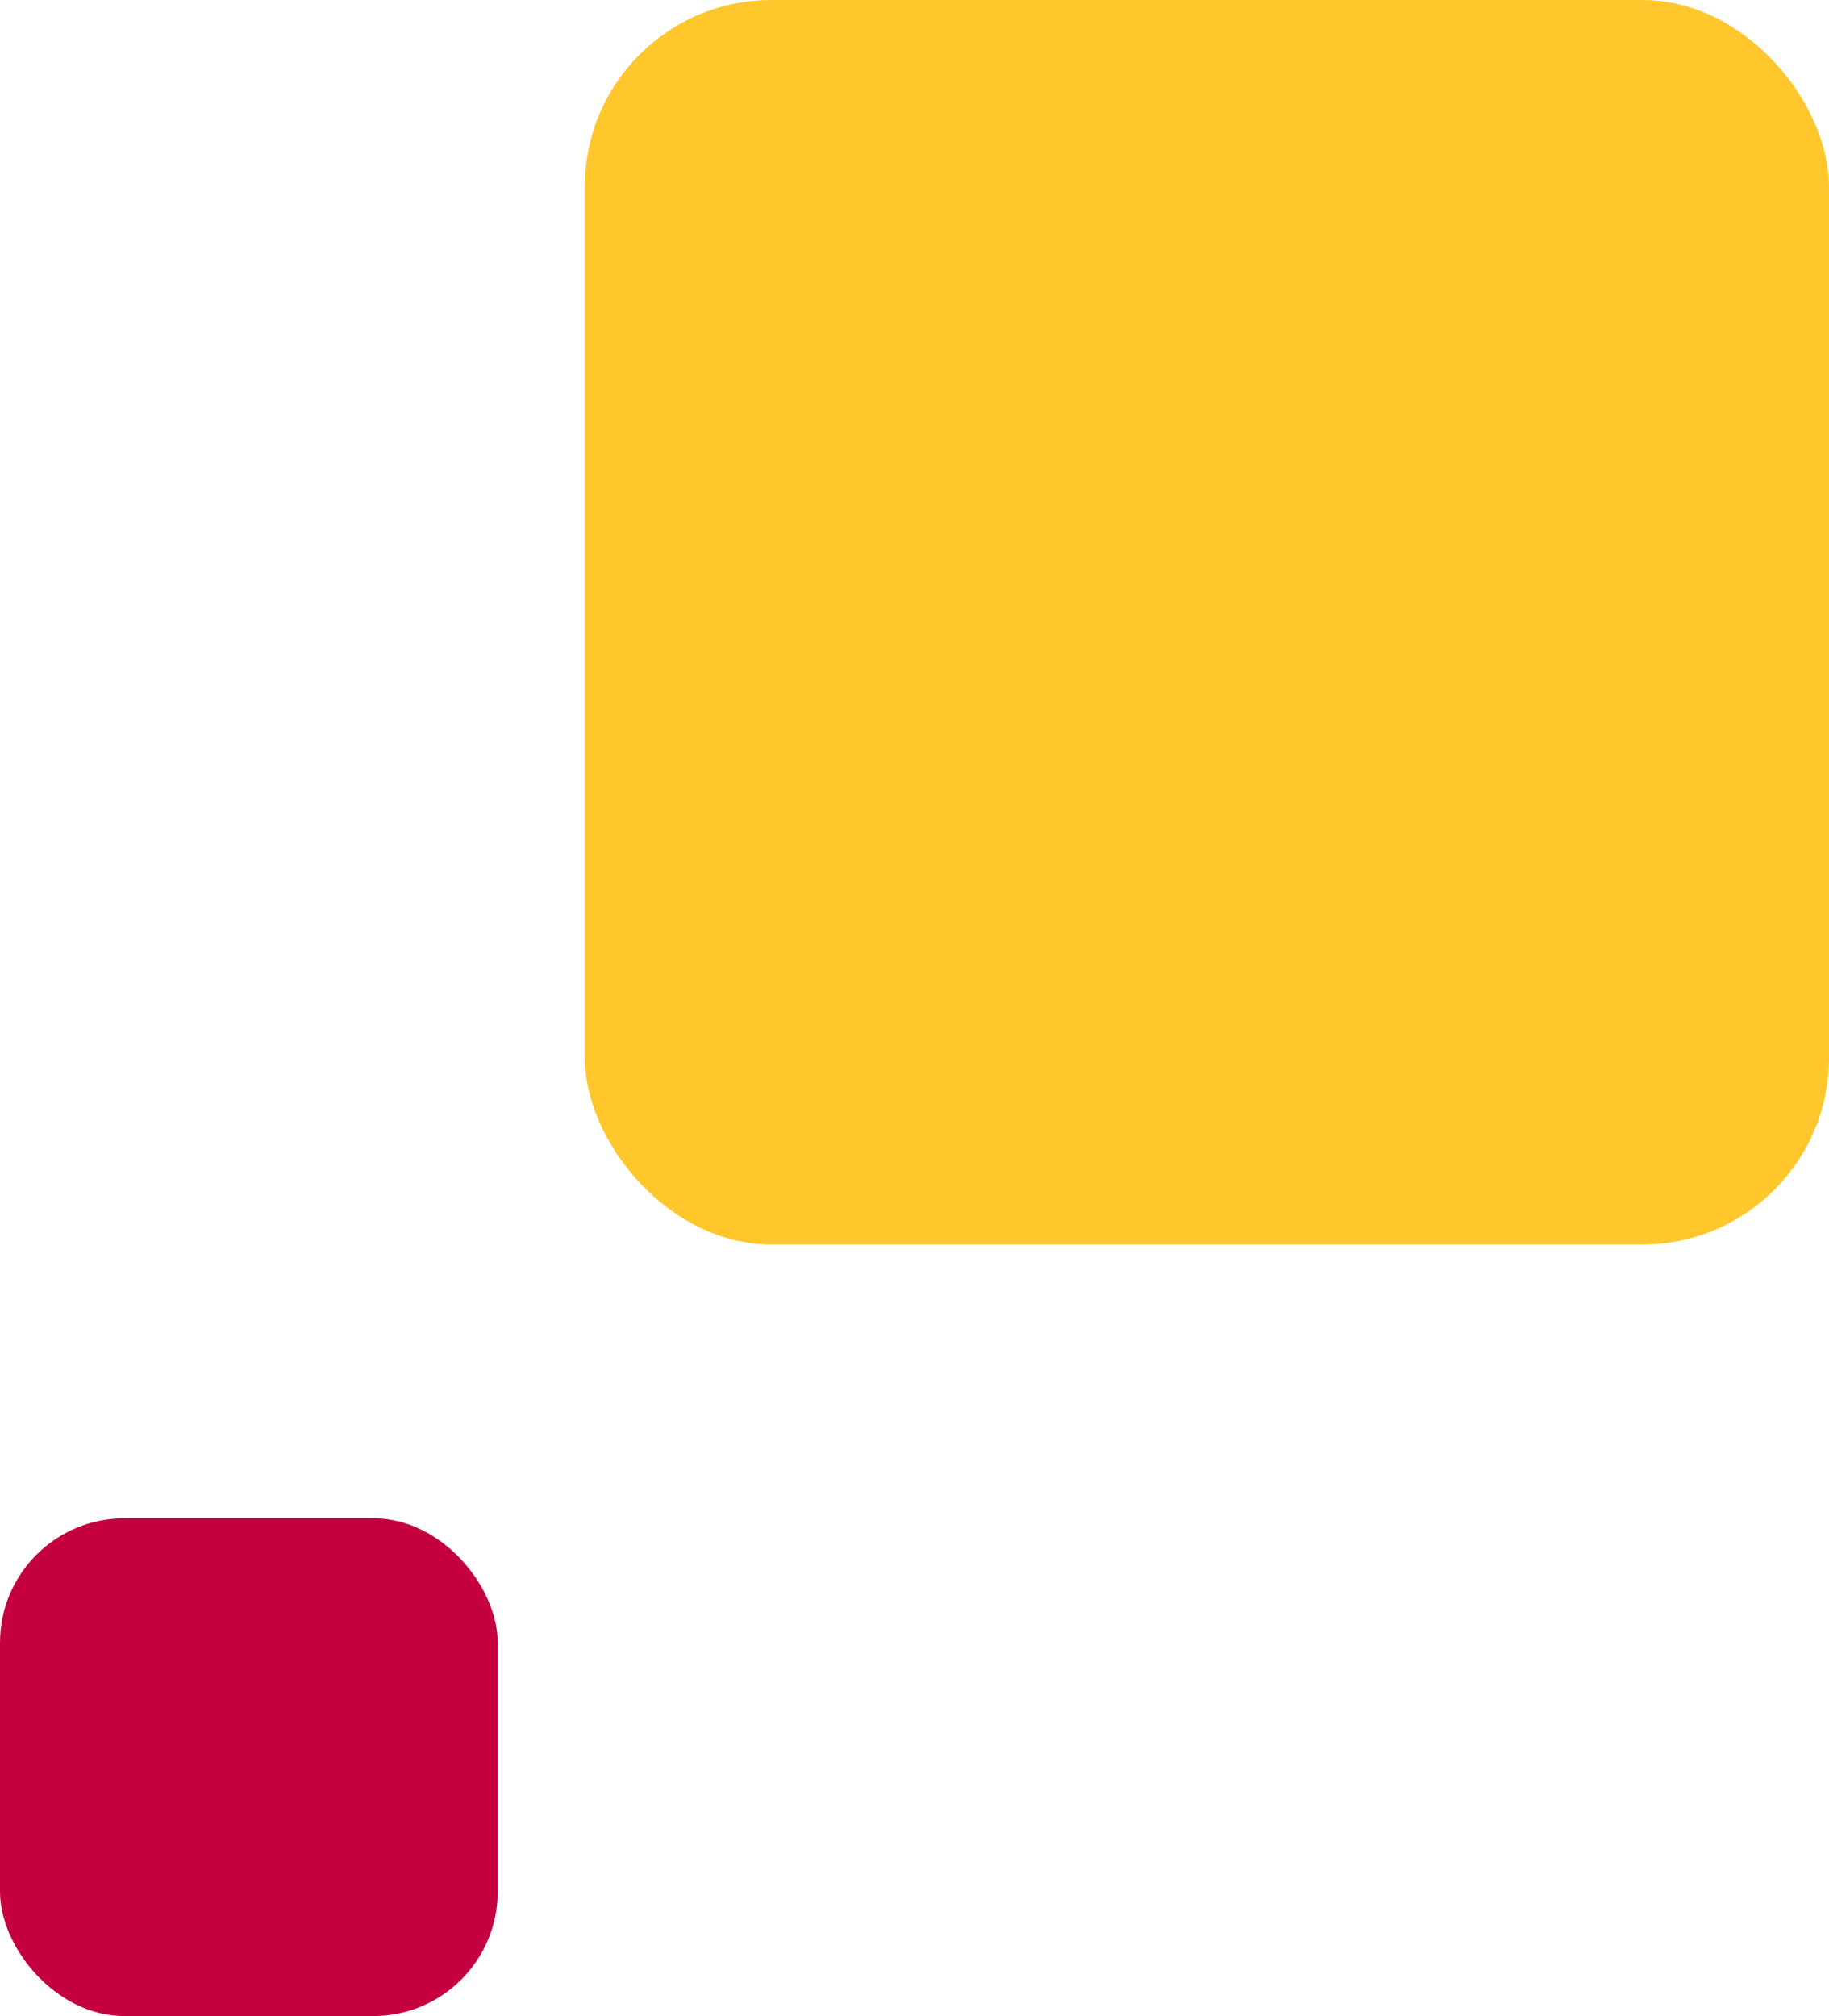
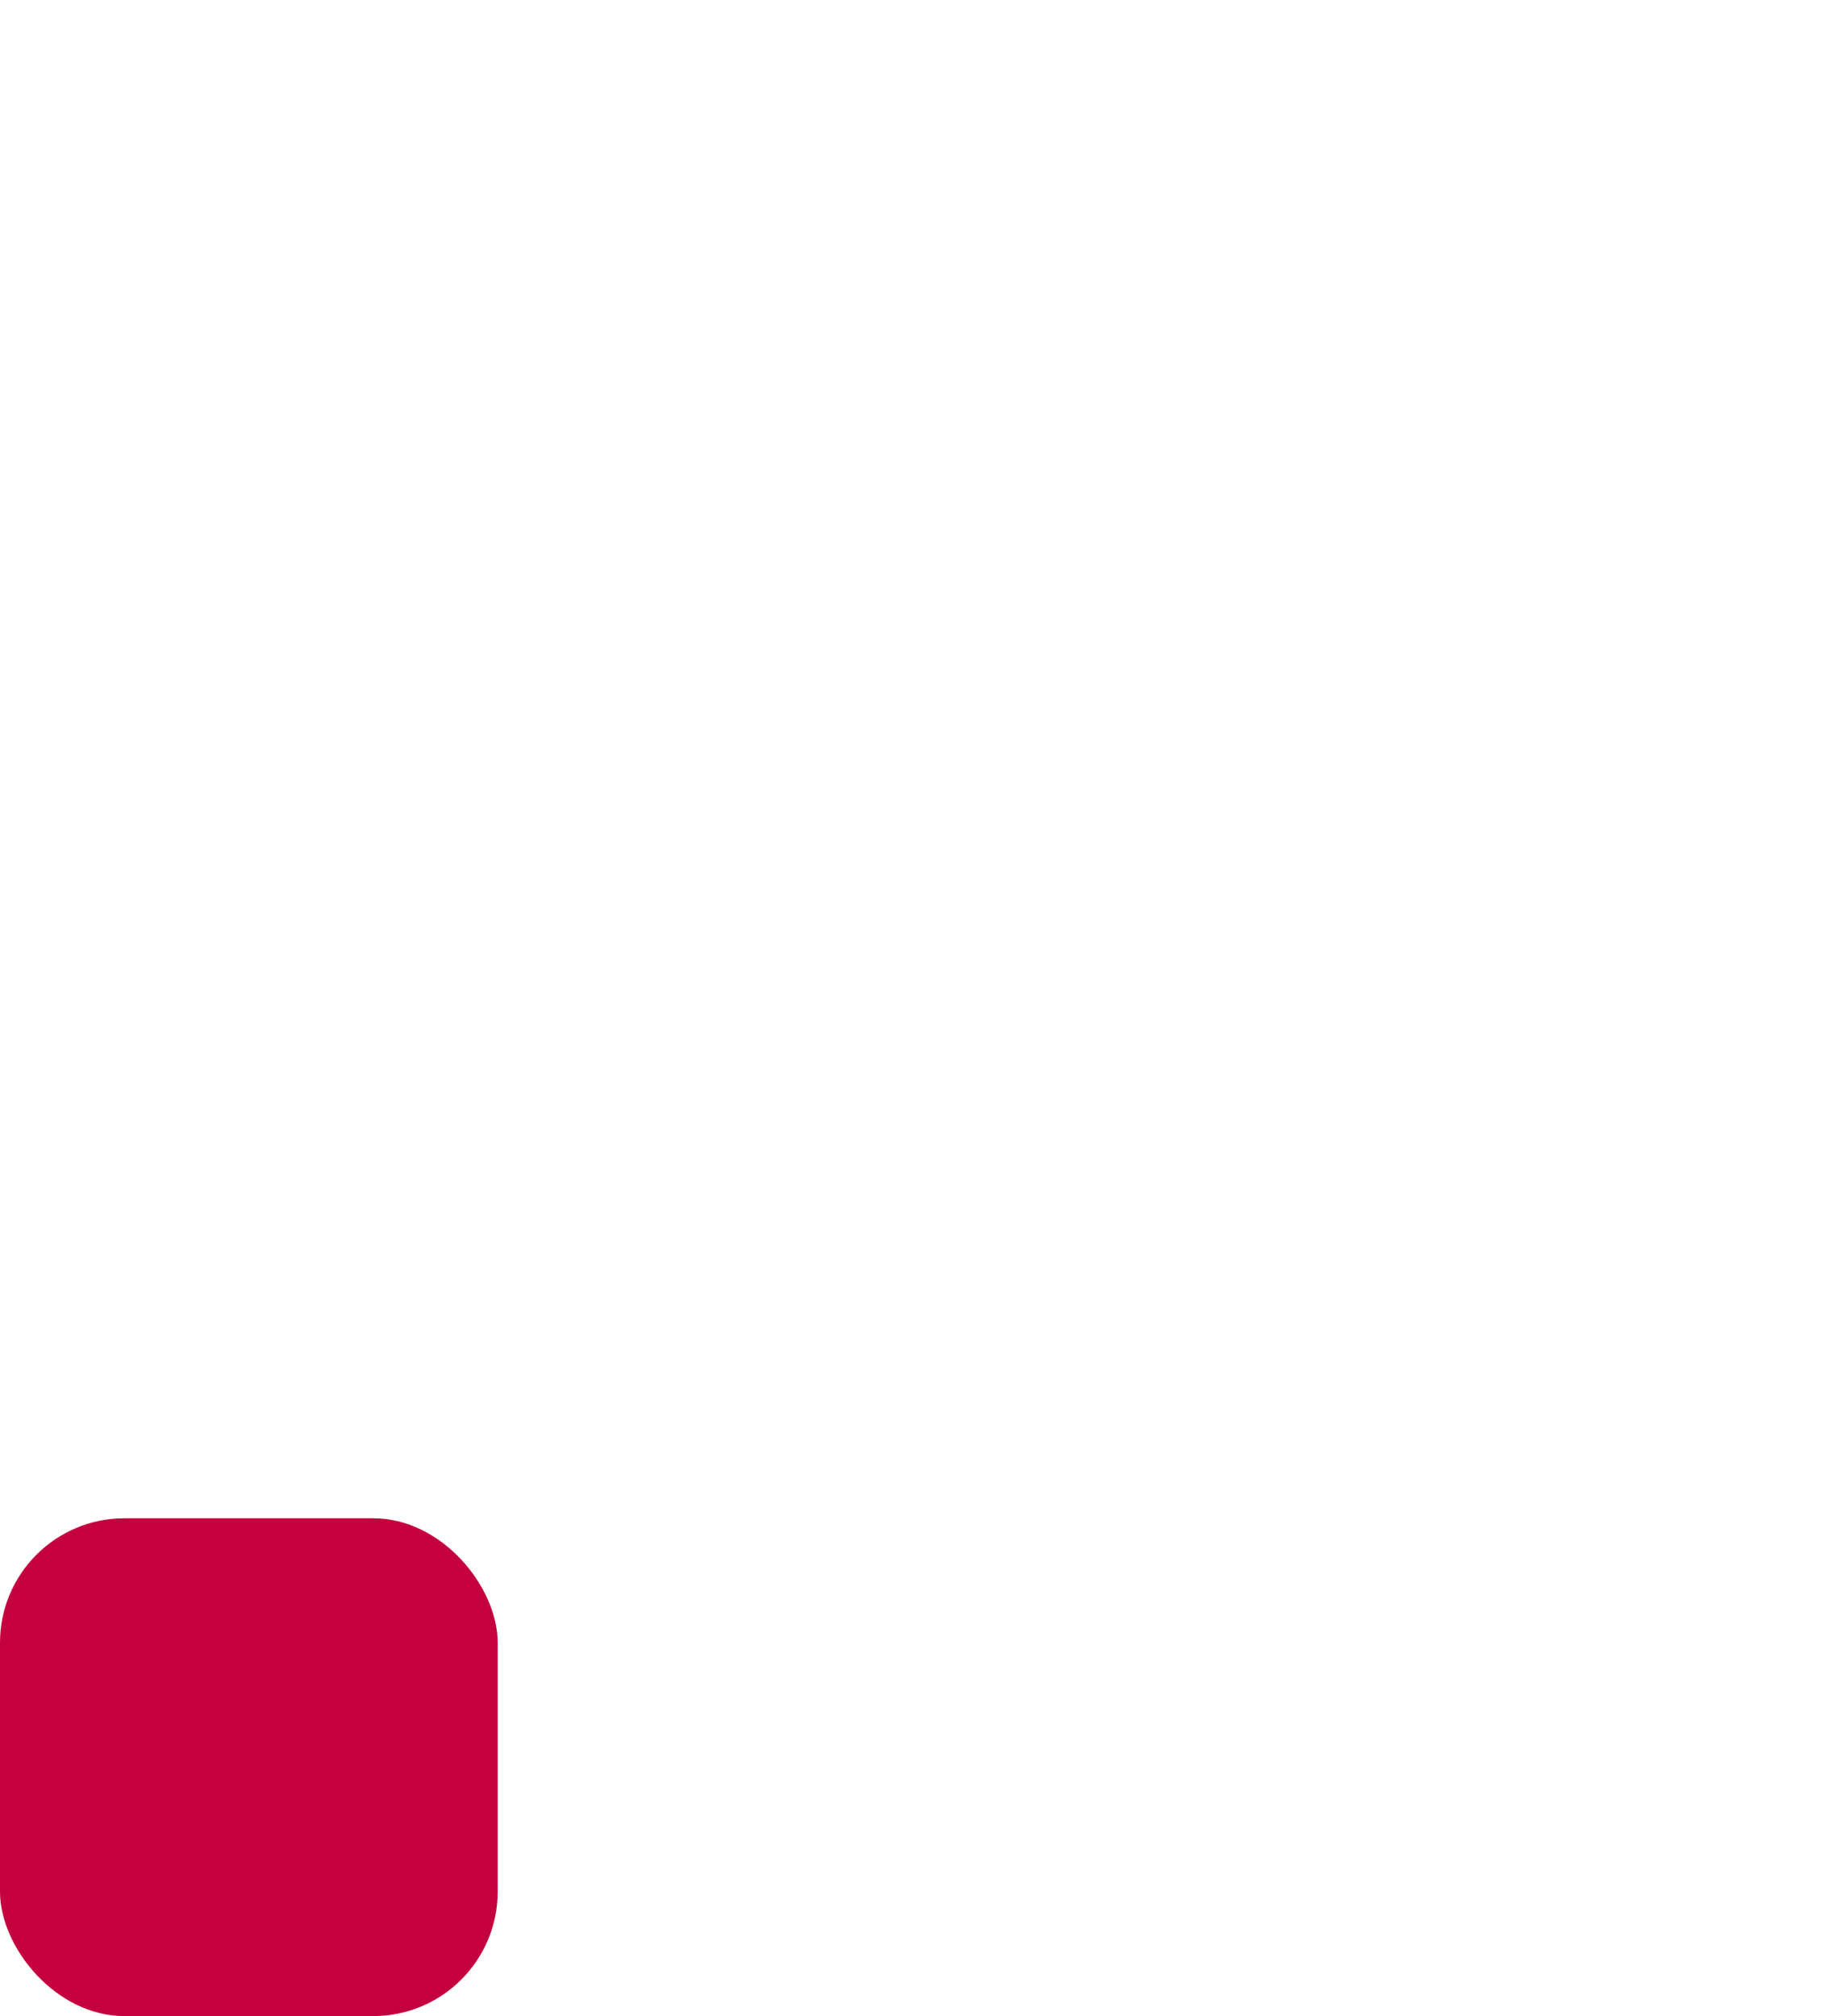
<svg xmlns="http://www.w3.org/2000/svg" width="147" height="162" viewBox="0 0 147 162" fill="none">
-   <rect x="47" width="100" height="100" rx="15" fill="#FFC72C" />
  <rect y="122" width="40" height="40" rx="10" fill="#C5003E" />
</svg>